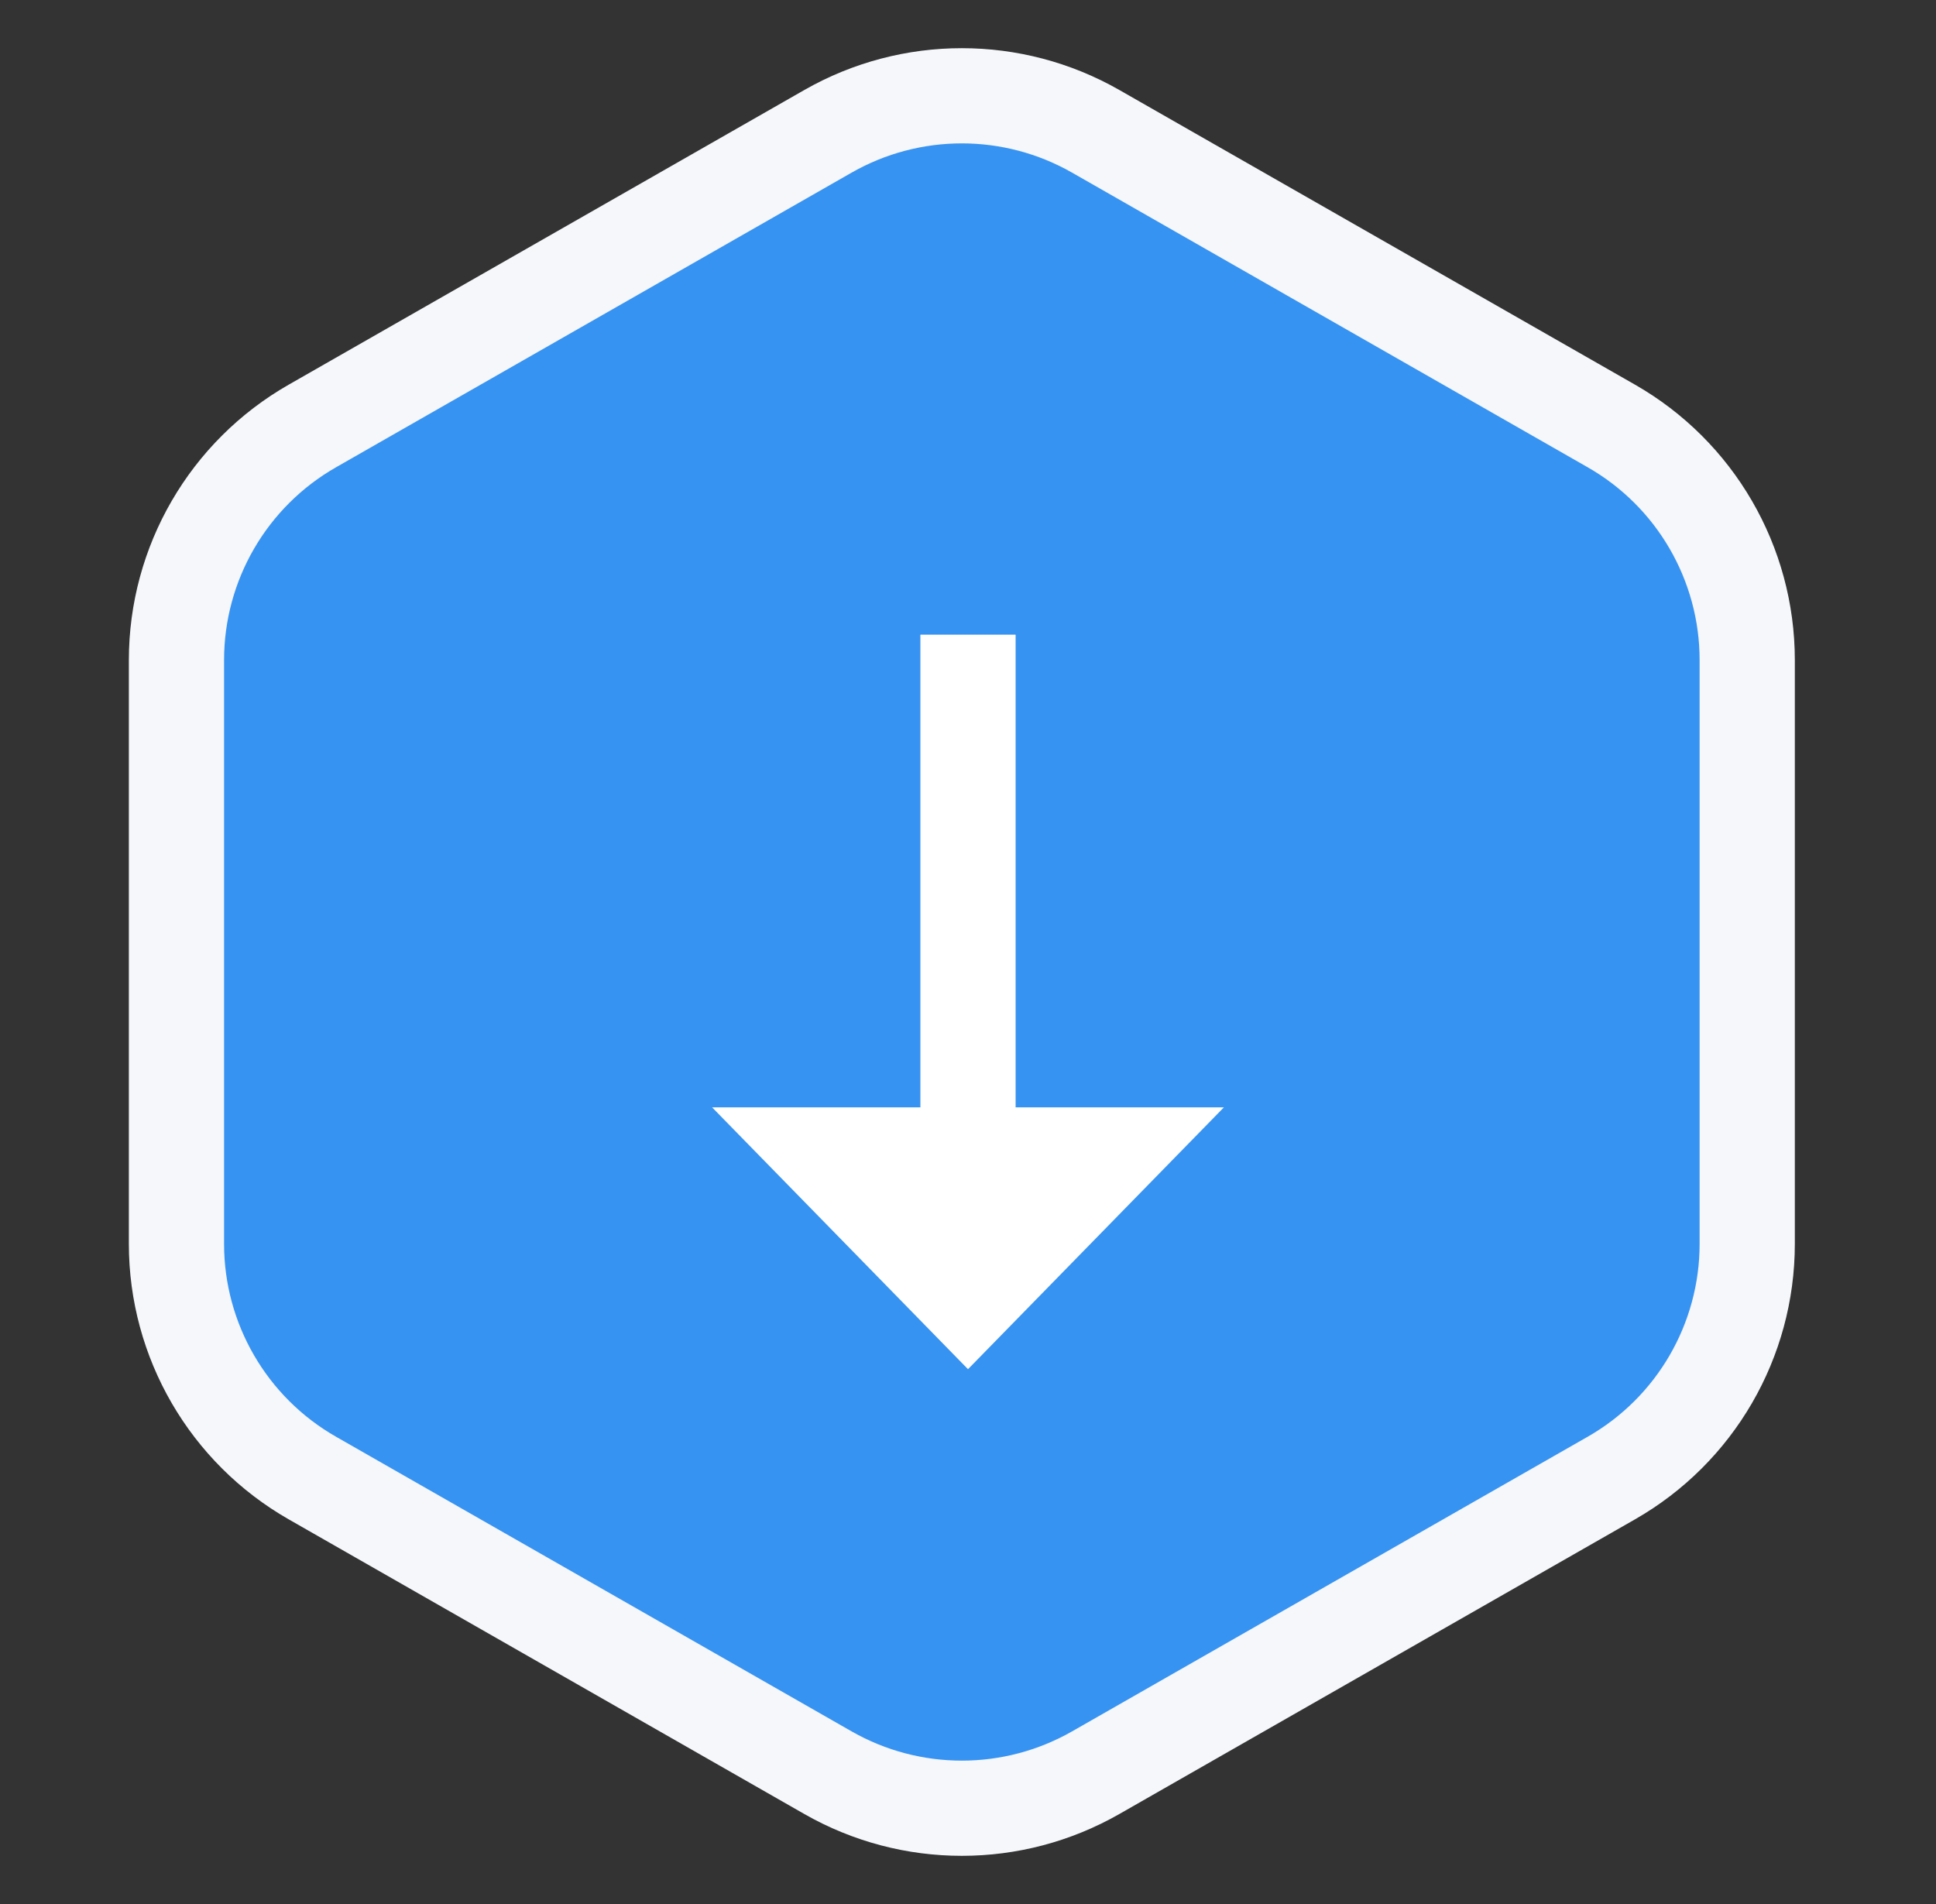
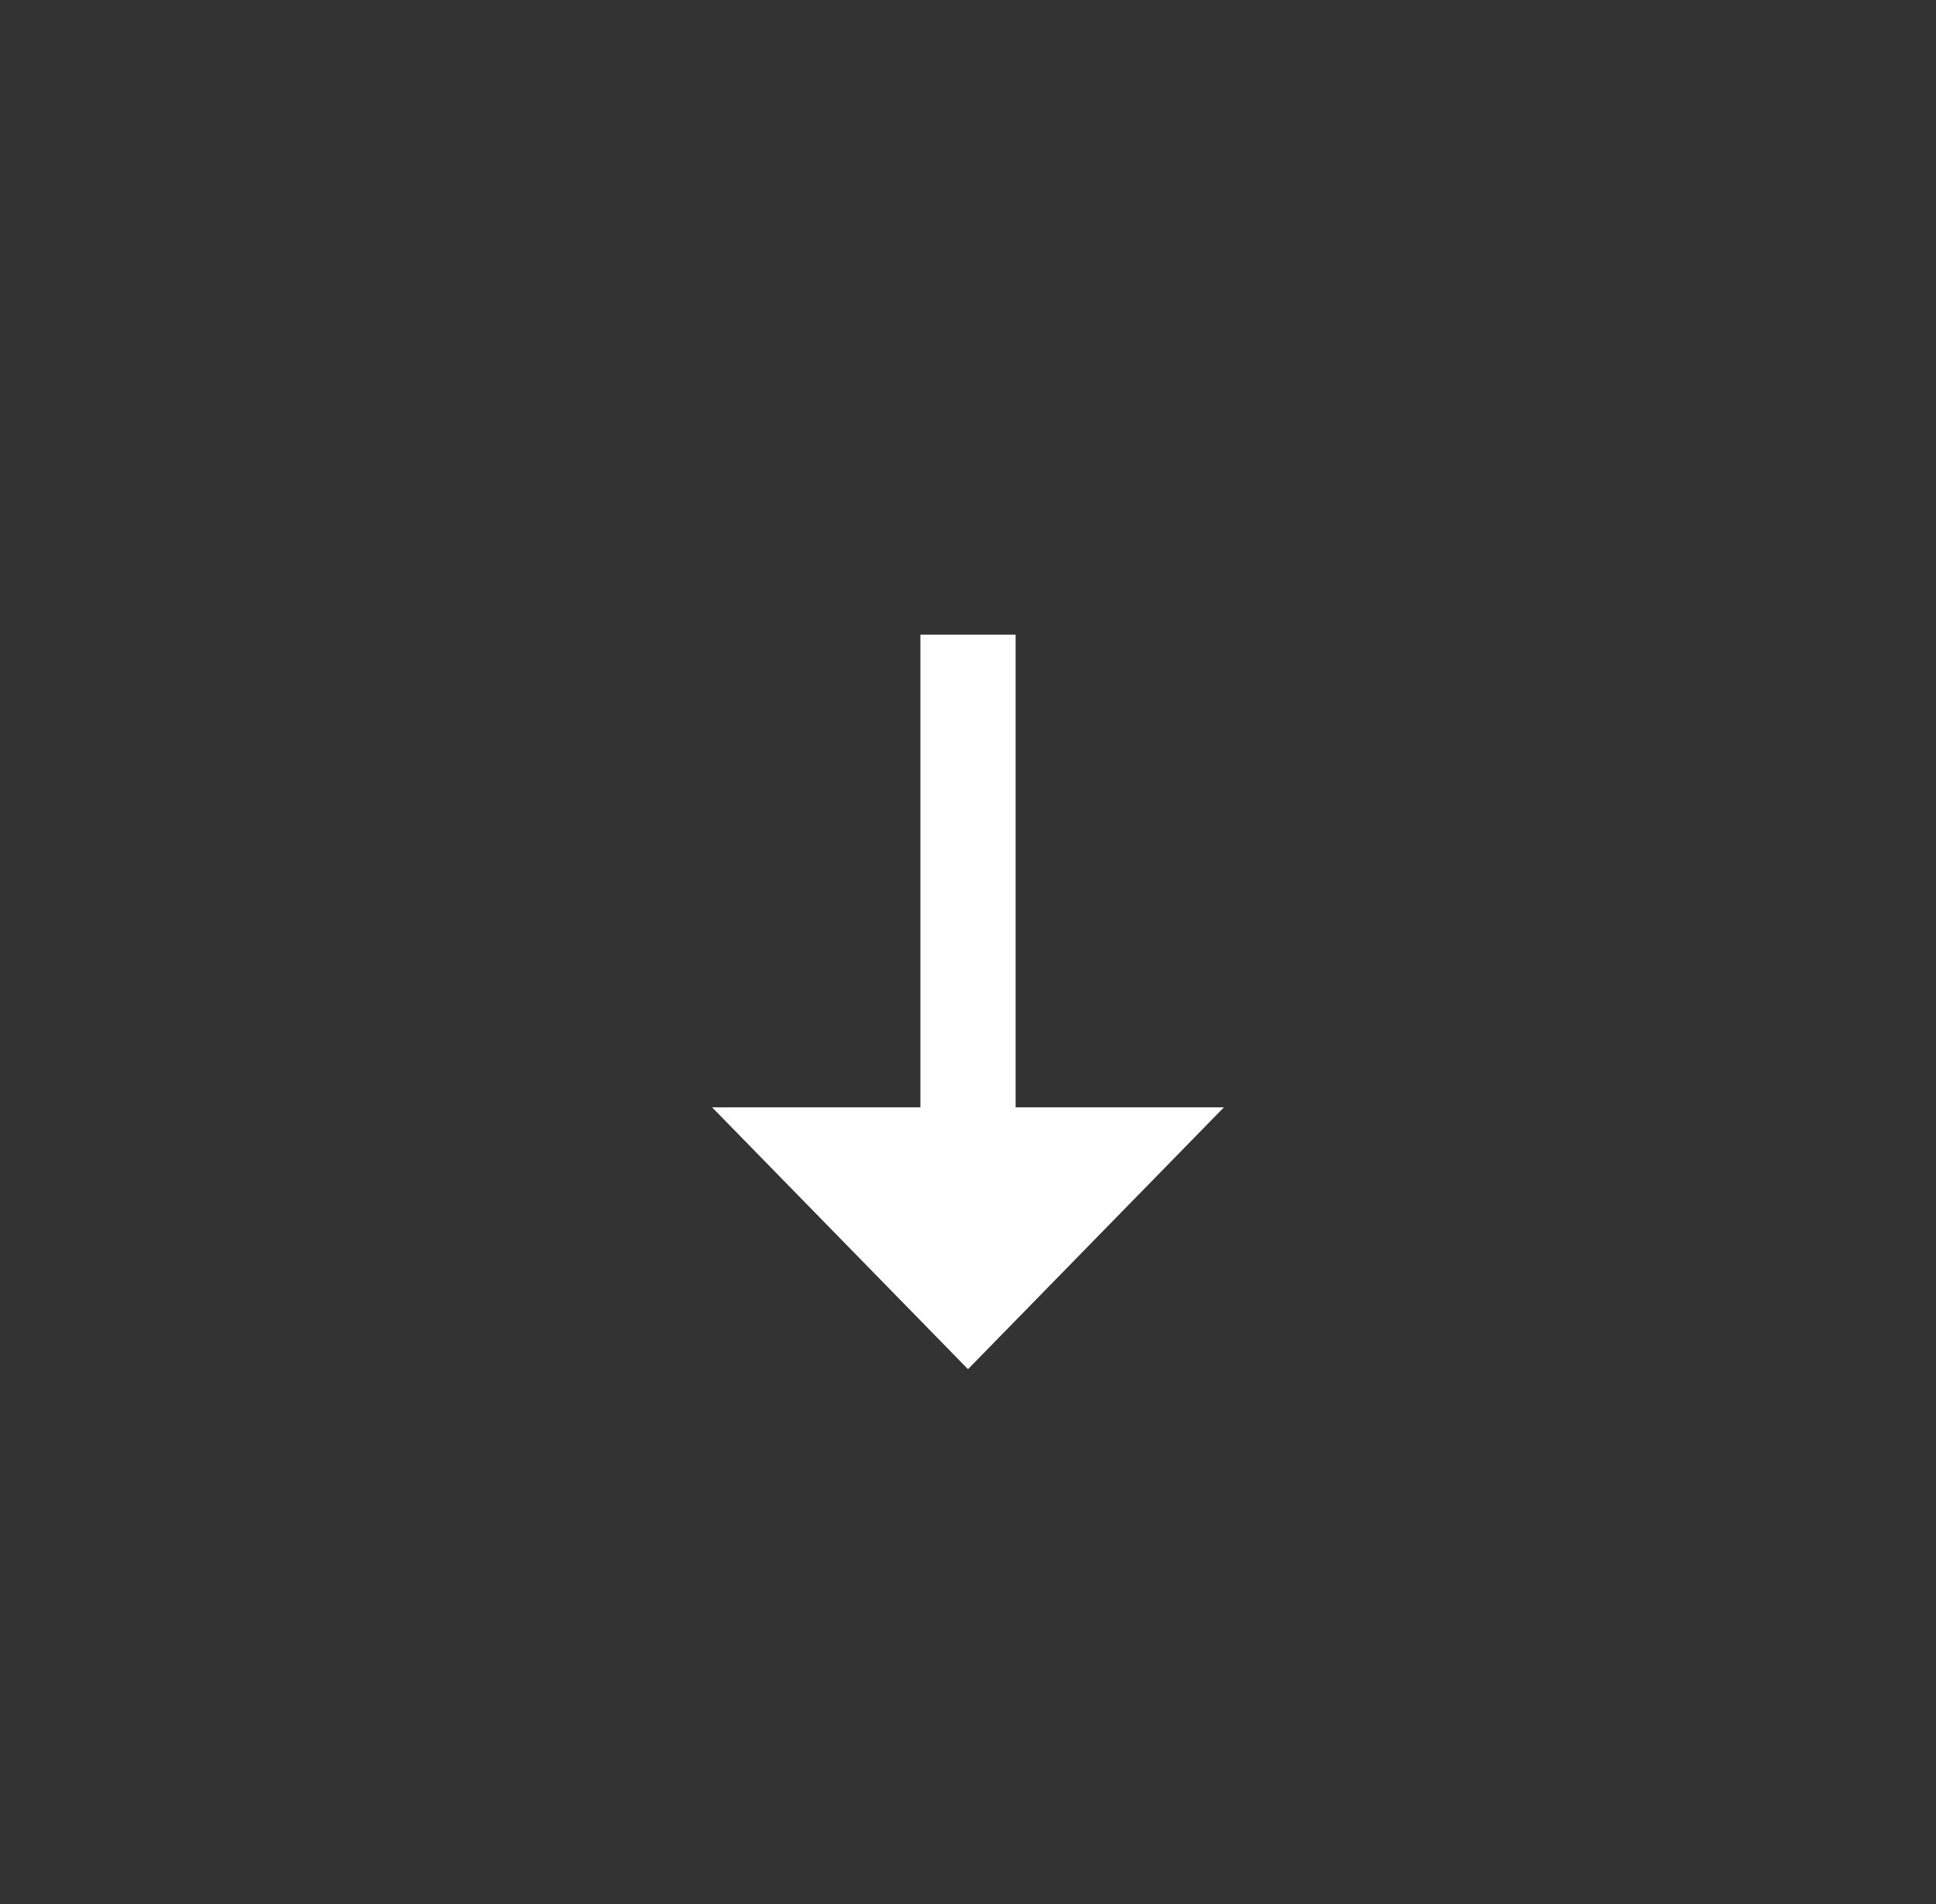
<svg xmlns="http://www.w3.org/2000/svg" width="61" height="60" viewBox="0 0 61 60" fill="none">
  <rect x="0" y="0" width="61" height="60" fill="#333333" stroke="none" />
-   <path d="M26.088 4.138C28.702 2.645 31.91 2.645 34.524 4.138L50.77 13.423C53.418 14.936 55.052 17.753 55.052 20.803V39.197C55.052 42.247 53.418 45.064 50.77 46.577L34.524 55.862C31.91 57.355 28.702 57.355 26.088 55.862L9.843 46.577C7.194 45.064 5.56 42.247 5.56 39.197V20.803C5.56 17.753 7.194 14.936 9.843 13.423L26.088 4.138Z" fill="#3793F1" stroke="#F5F7FA" stroke-width="3" />
  <path d="M30.5 20V41M30.5 41L35 36.395H26L30.5 41Z" stroke="white" stroke-width="3" />
</svg>